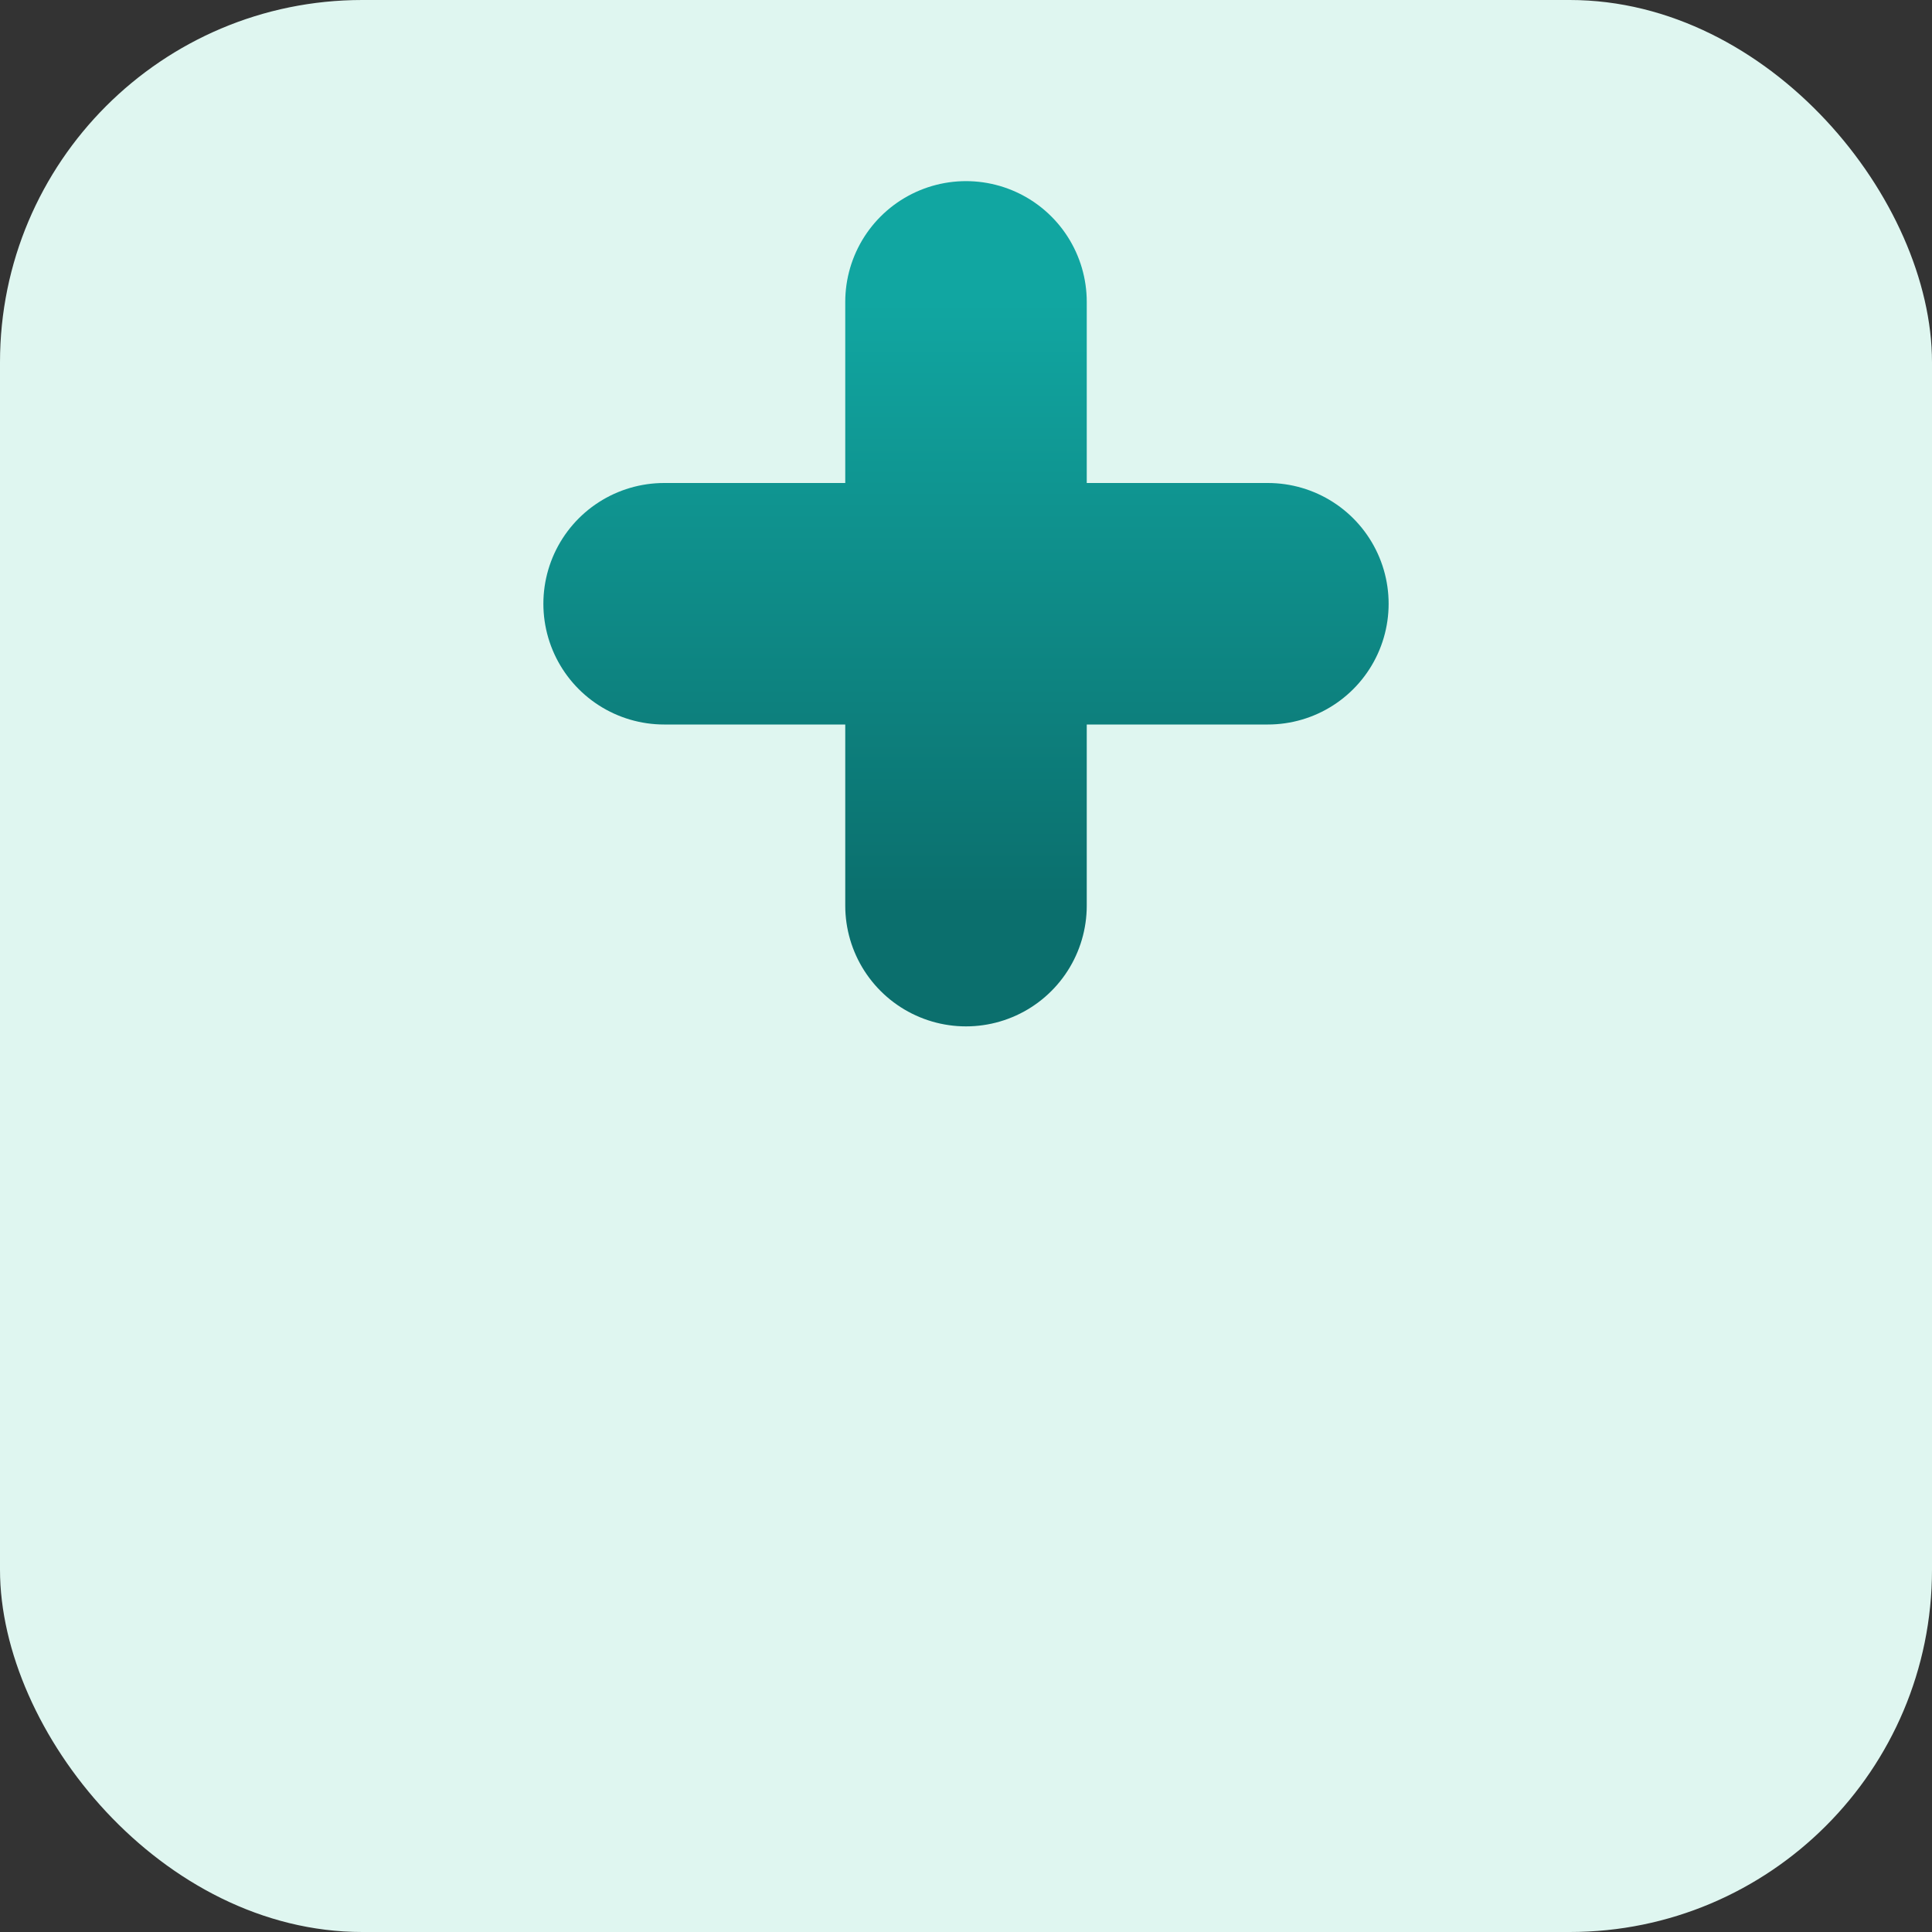
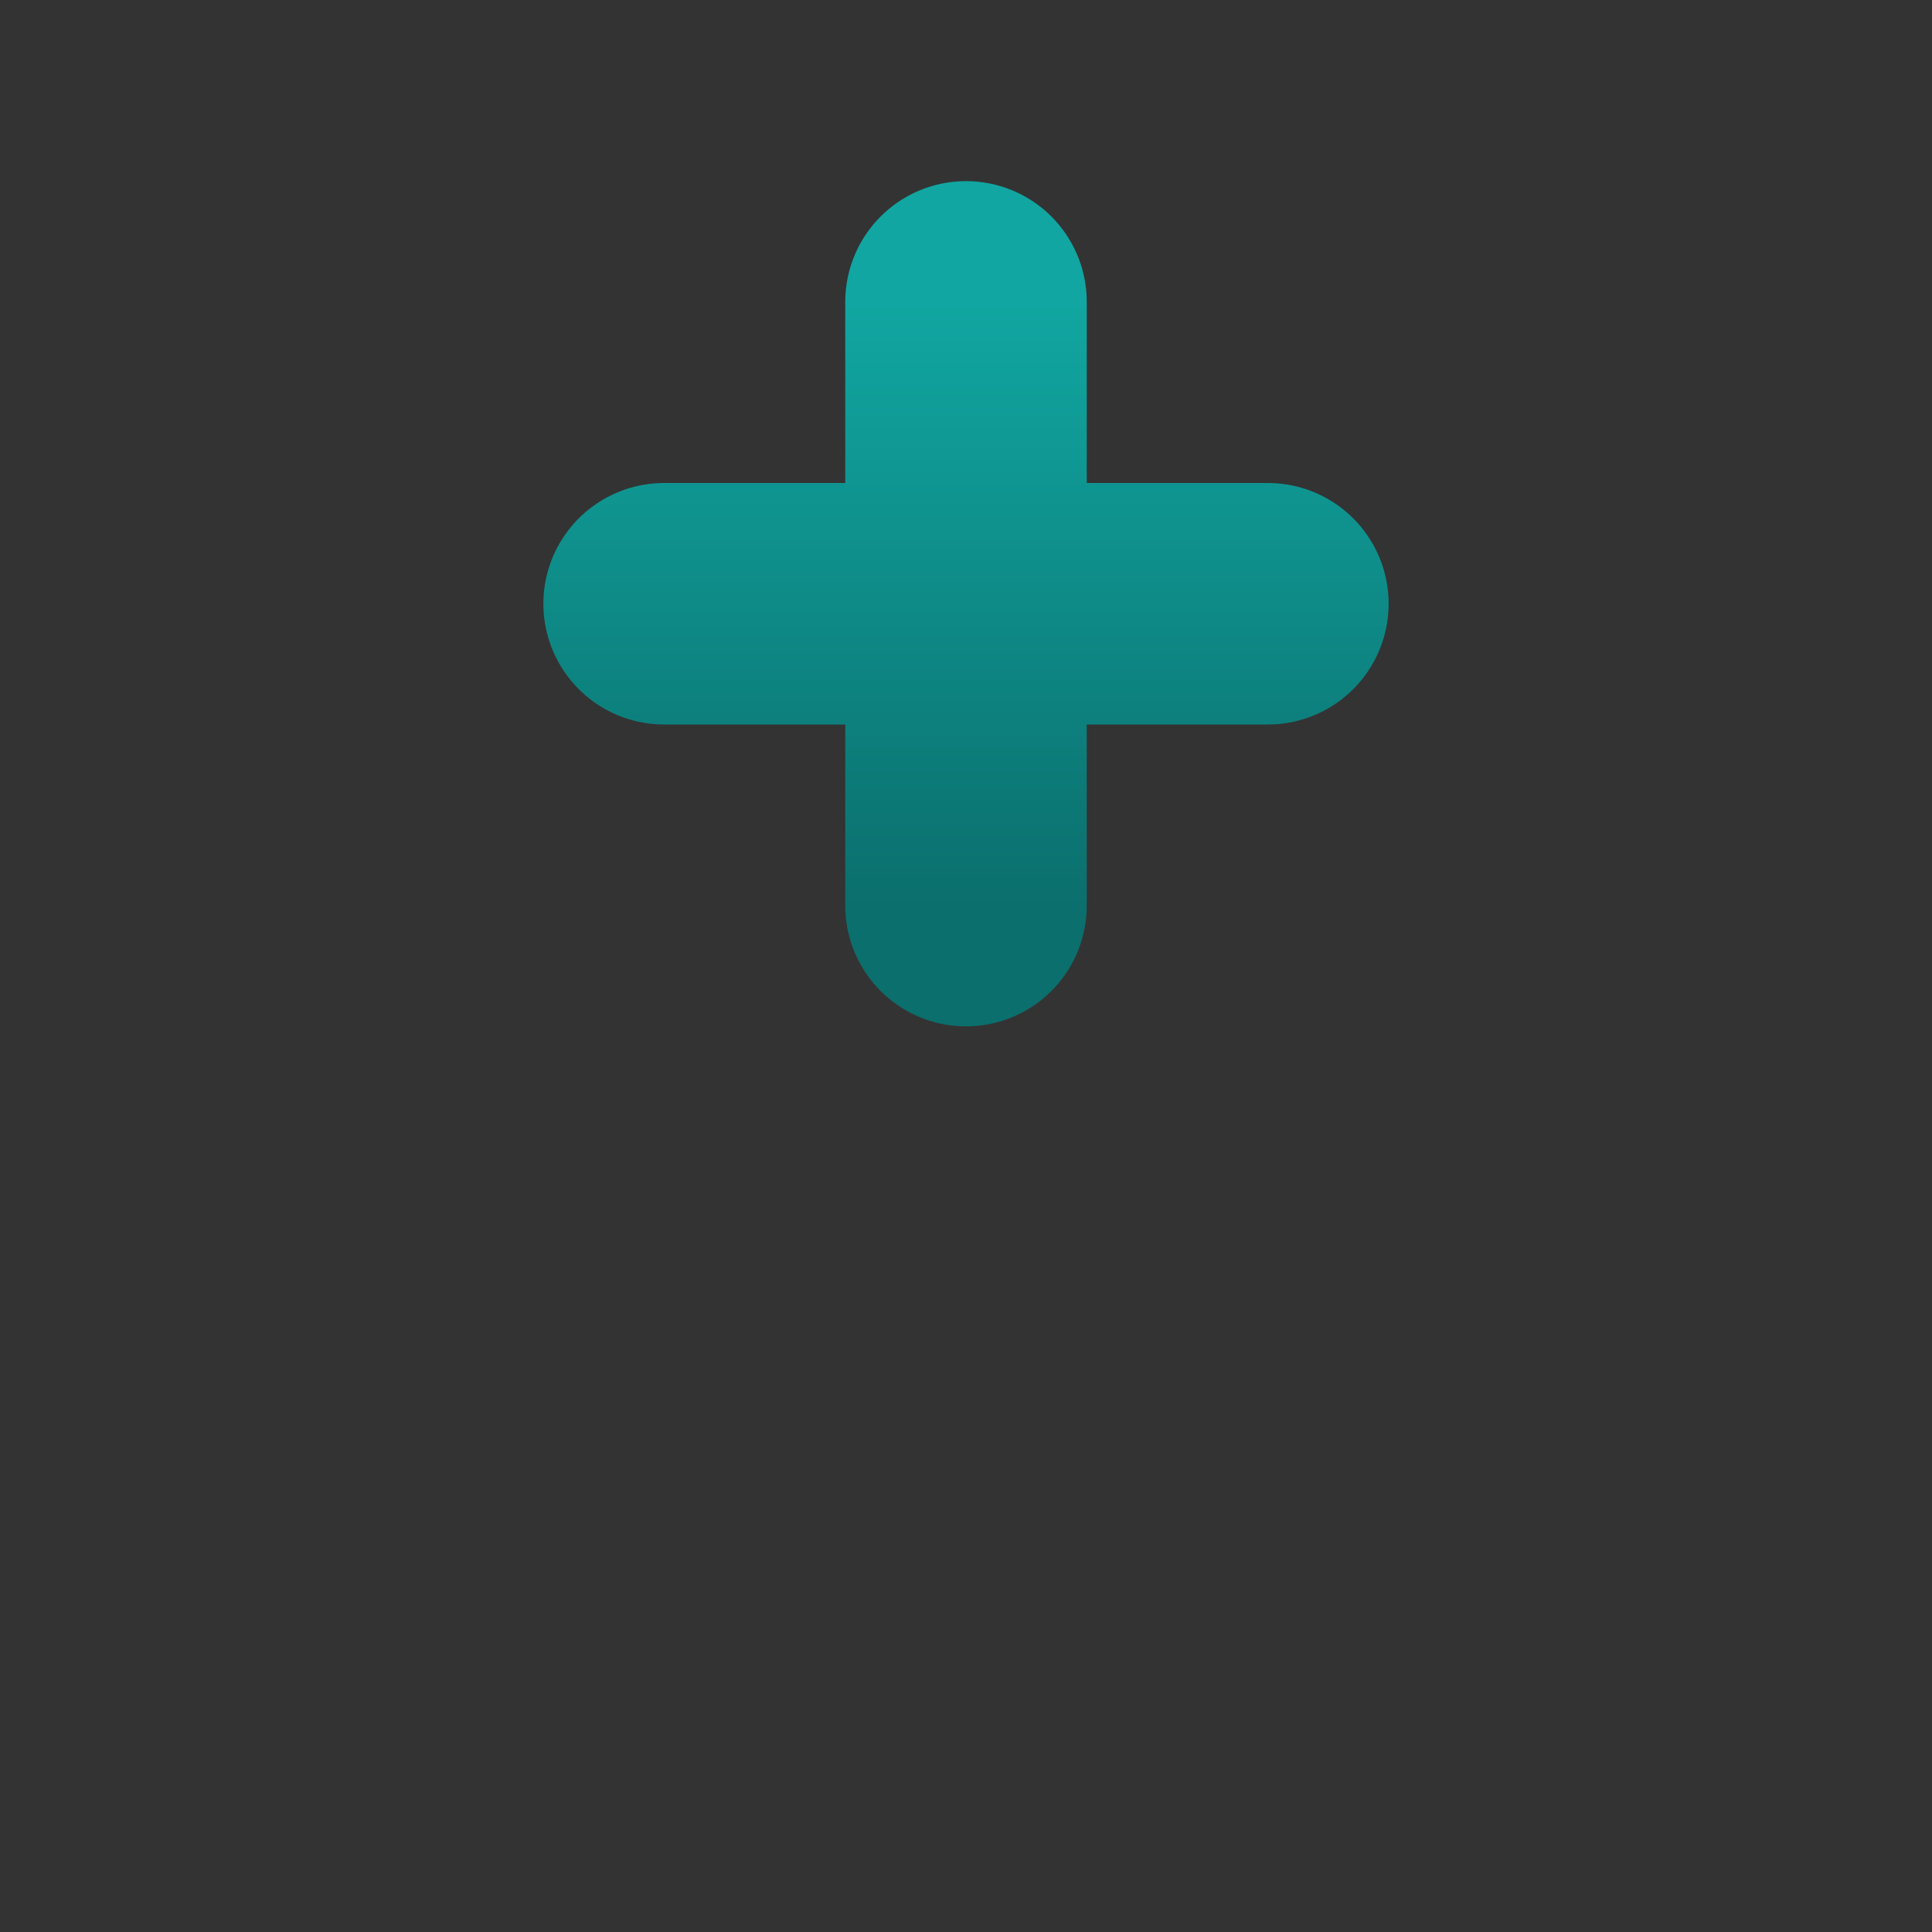
<svg xmlns="http://www.w3.org/2000/svg" viewBox="0 0 64 64">
  <rect x="0" y="0" width="64" height="64" fill="#333333" stroke="none" />
  <defs>
    <linearGradient id="g" x1="0" y1="0" x2="0" y2="1">
      <stop offset="0" stop-color="#11A6A1" />
      <stop offset="1" stop-color="#0B6F6D" />
    </linearGradient>
  </defs>
-   <rect width="64" height="64" rx="12" fill="#DFF6F0" />
  <path d="M32 10 v20 M22 20 h20" stroke="url(#g)" stroke-width="8" stroke-linecap="round" />
</svg>